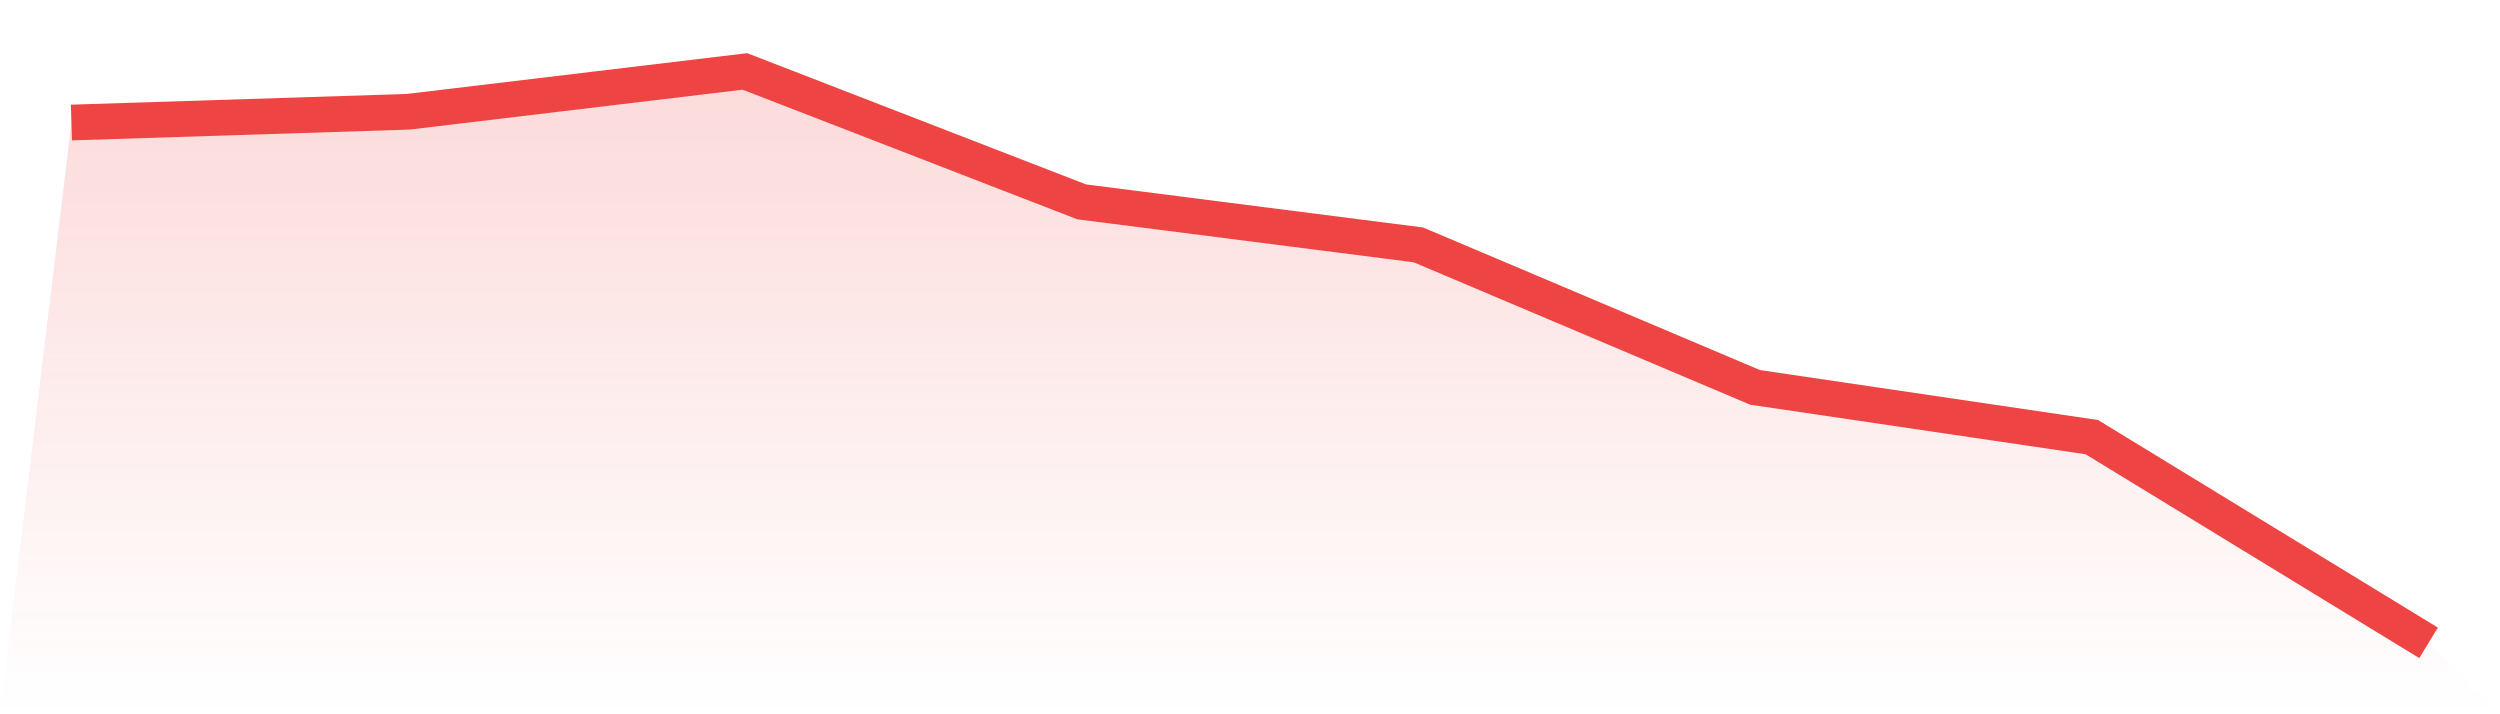
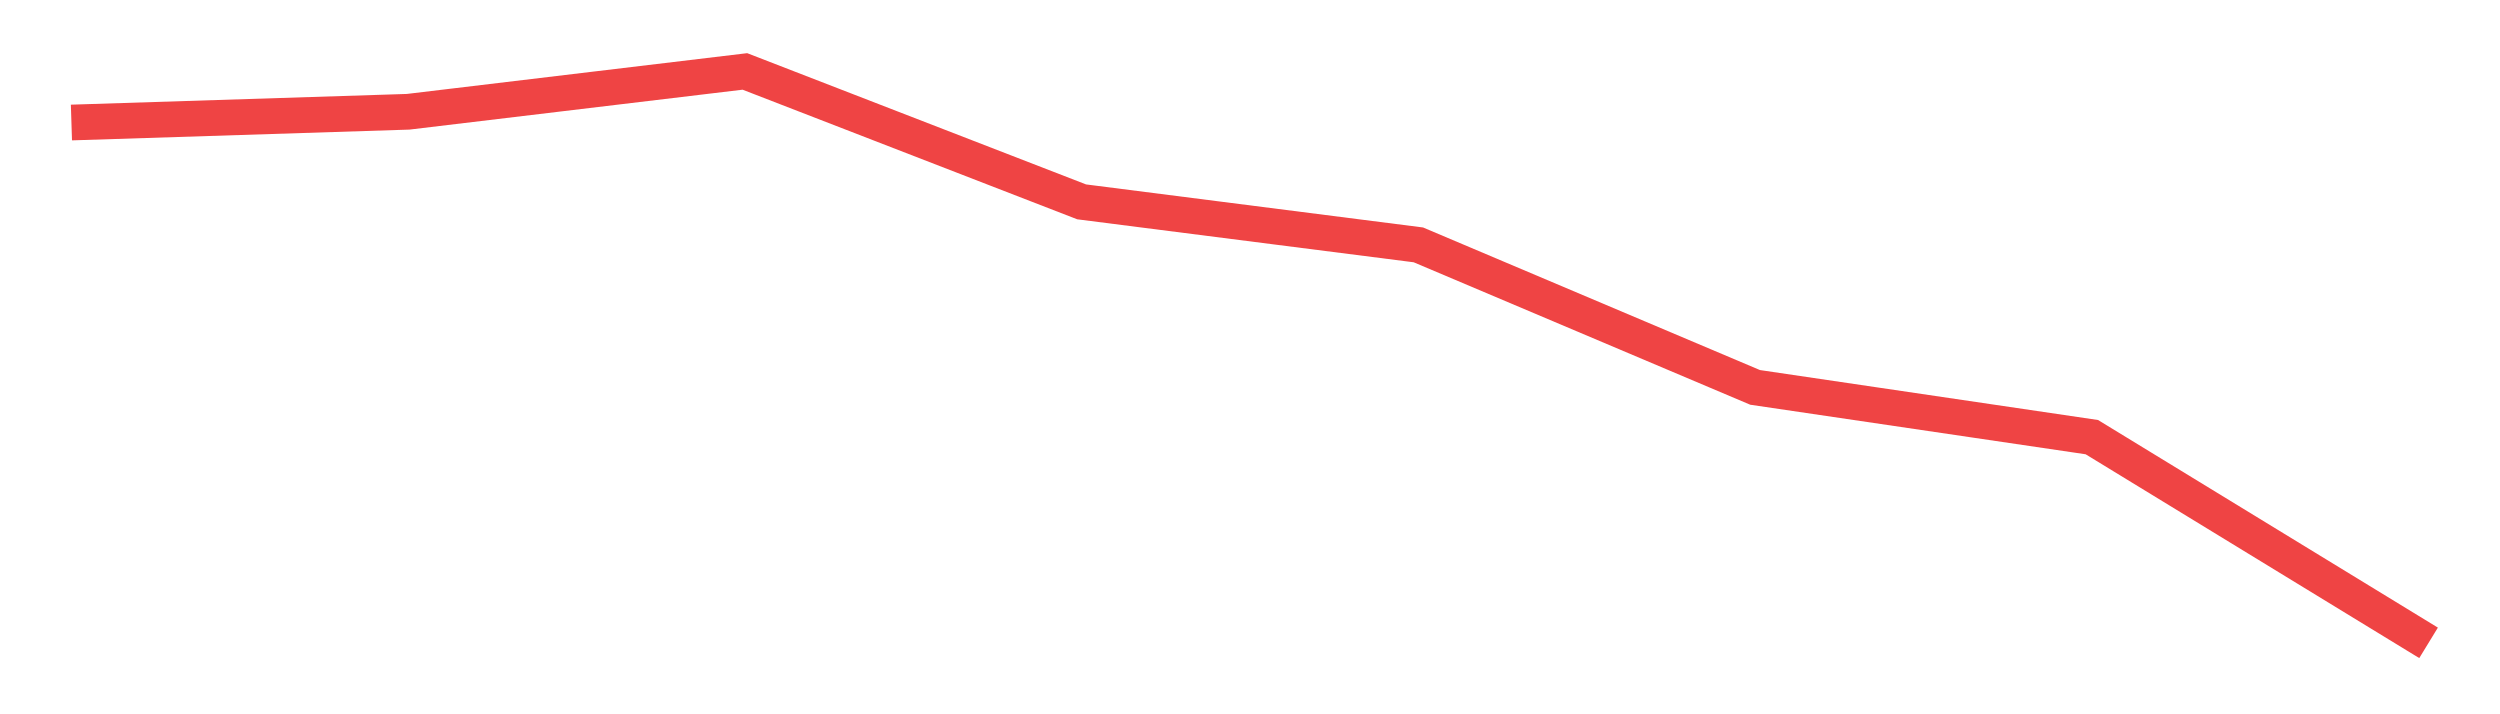
<svg xmlns="http://www.w3.org/2000/svg" viewBox="0 0 140 40">
  <defs>
    <linearGradient id="gradient" x1="0" x2="0" y1="0" y2="1">
      <stop offset="0%" stop-color="#ef4444" stop-opacity="0.2" />
      <stop offset="100%" stop-color="#ef4444" stop-opacity="0" />
    </linearGradient>
  </defs>
-   <path d="M4,6.861 L4,6.861 L22.857,6.259 L41.714,4 L60.571,11.304 L79.429,13.713 L98.286,21.694 L117.143,24.48 L136,36 L140,40 L0,40 z" fill="url(#gradient)" />
  <path d="M4,6.861 L4,6.861 L22.857,6.259 L41.714,4 L60.571,11.304 L79.429,13.713 L98.286,21.694 L117.143,24.48 L136,36" fill="none" stroke="#ef4444" stroke-width="2" />
</svg>